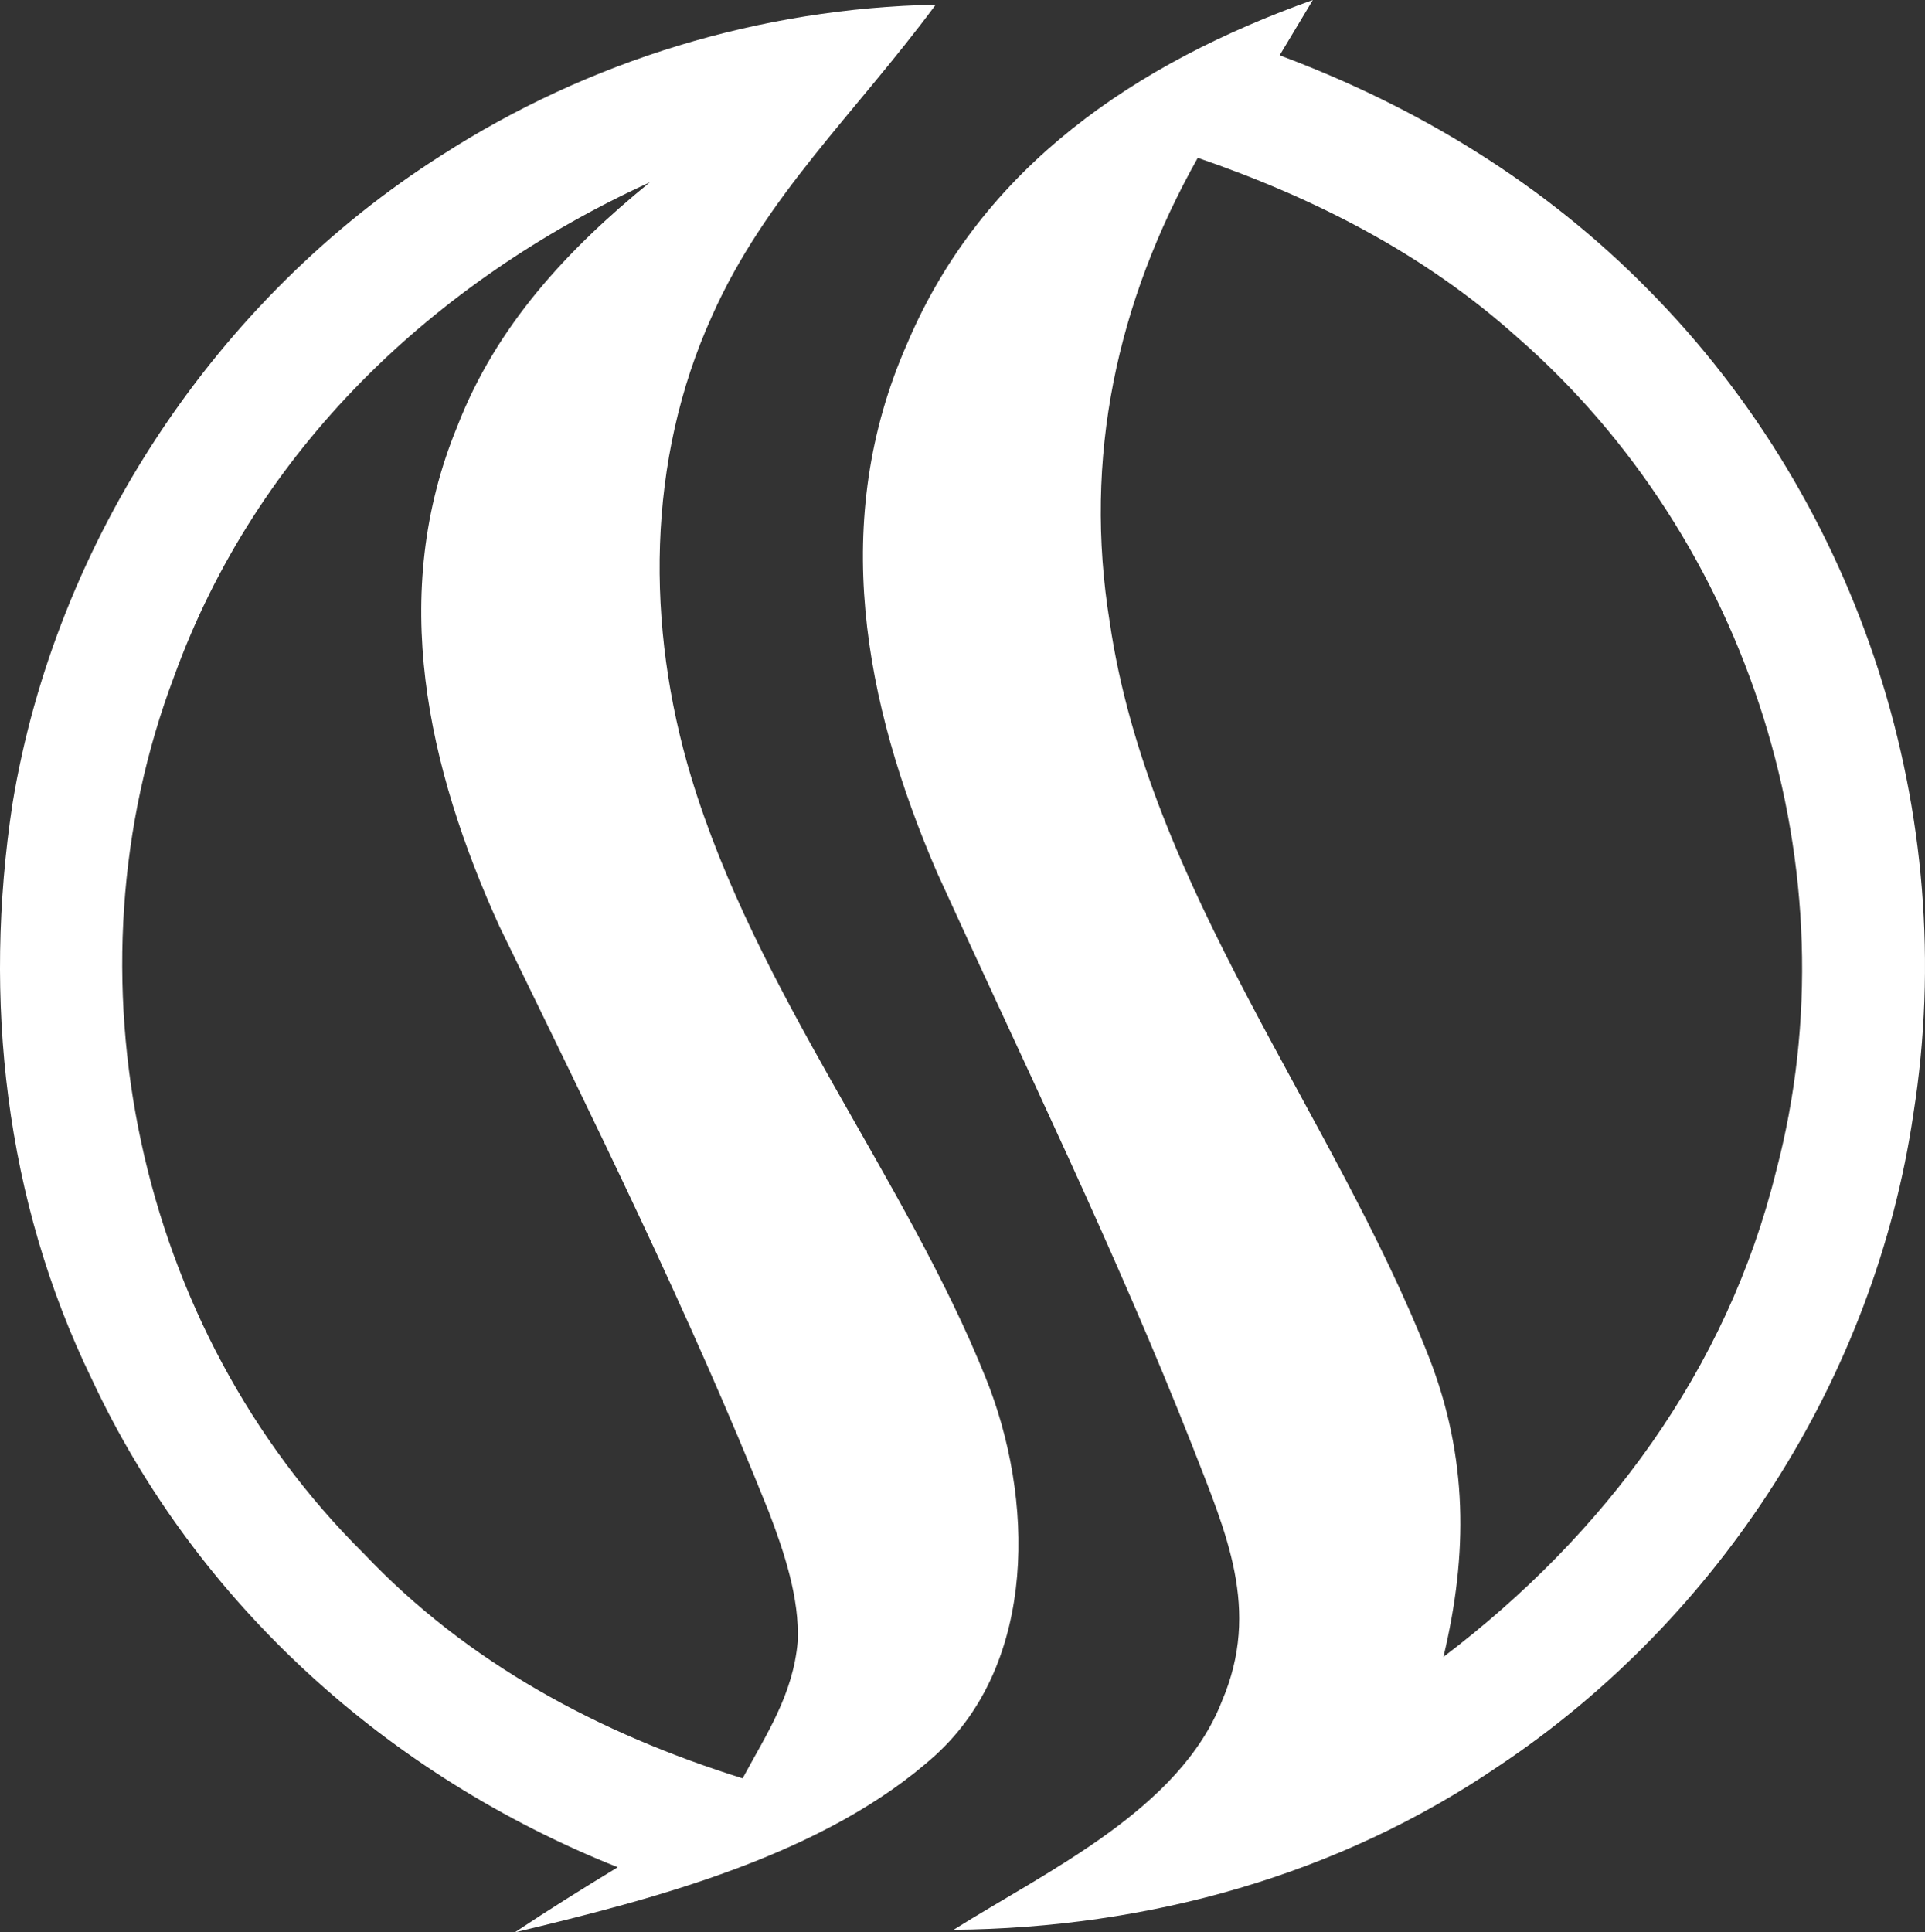
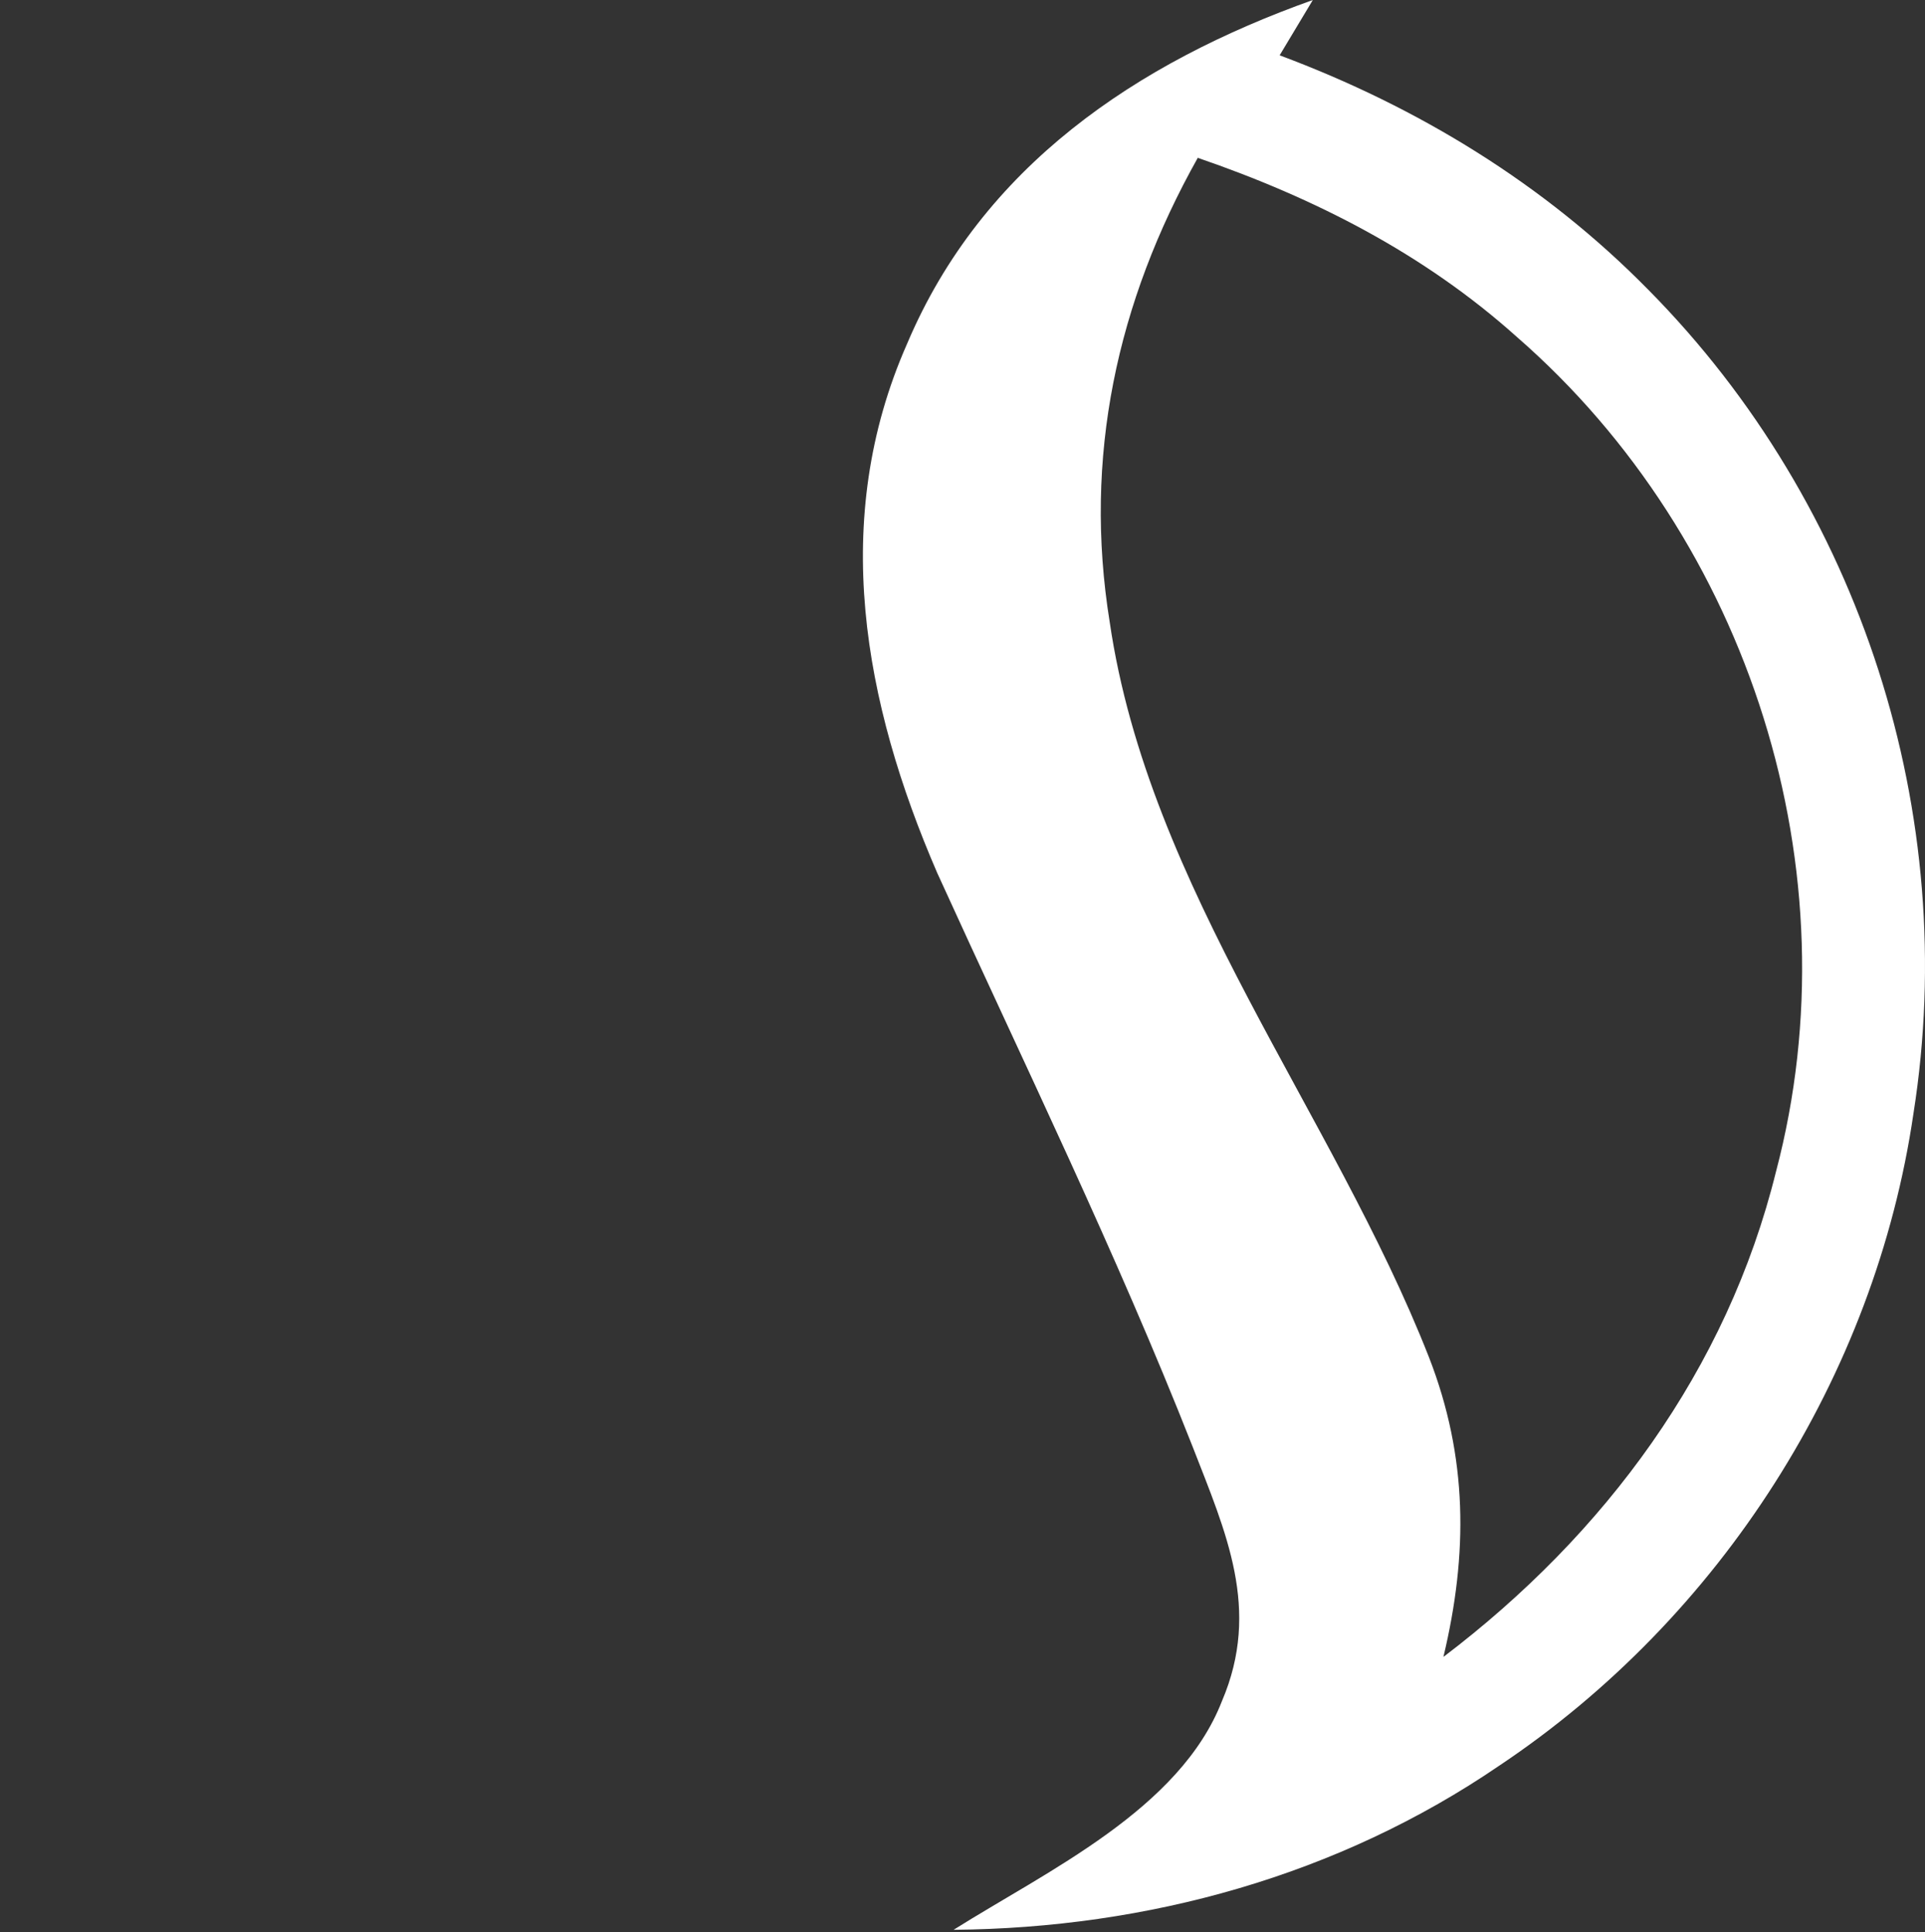
<svg xmlns="http://www.w3.org/2000/svg" id="Layer_2" viewBox="0 0 1324.98 1330">
  <rect x="0" y="0" width="1324.98" height="1330" fill="#333333" stroke="none" />
  <defs>
    <style>.cls-1{fill:#fff;}</style>
  </defs>
  <g id="Layer_1-2">
    <path class="cls-1" d="m1134.63,199.54c-71.44-72.76-158.55-125.9-253.85-161.47,7.61-12.74,15.23-25.33,22.84-38.06-121.21,43.19-227.64,114.48-279.32,236.72-53.43,121.07-29.87,246.97,20.79,364.08,59.73,131.32,122.97,260.73,175.82,394.97,22.84,58.85,47.14,111.85,20.2,174.94-28.99,74.66-120.34,116.97-184.75,157.52,133.66-1.17,264.83-37.33,375.65-113.02,152.1-101.6,258.53-267.61,285.03-448.85,32.5-205.83-36.01-418.84-182.41-566.84Zm87.84,606.66c-33.67,136.59-117.85,249.9-228.96,334.22,16.98-71,16.84-137.46-9.95-206.27-65.88-167.91-192.95-322.65-219.74-505.94-18.3-113.31,4.83-220.18,60.61-319.58,80.52,27.67,155.76,66.02,219.45,123.12,160.6,139.81,233.06,367.89,178.6,574.45Z" />
-     <path class="cls-1" d="m678.46,948.35c-55.19-137.61-157.67-264.39-202.76-413.57-31.18-103.5-30.74-217.84,14.35-317.24,36.45-82.13,98.38-139.22,154.01-214.32-120.34,2.34-238.77,38.36-339.93,103.5C148.95,205.1,38.28,372.14,8.56,553.37c-20.35,134.39-5.27,272.59,54.46,395.56,72.17,154.74,204.07,273.32,362.18,336.27-23.86,14.49-47.58,29.28-70.86,44.8,97.5-23.28,214.03-53.58,289.86-122.24,70.12-64.27,67.49-177.28,34.26-259.41Zm-167.33,275.66c-98.67-30.89-189.29-79.2-260.88-154.89C93.91,914.38,41.94,670.93,119.97,465.24c56.51-155.76,178.31-271.56,327.34-339.78-56.95,46.41-105.7,98.67-132.63,168.21-47.43,115.07-20.5,234.82,28.99,343.74,64.85,133.51,130.44,265.41,185.63,403.47,10.54,27.67,21.08,59.29,19.76,89.01-3.22,36.31-21.08,62.95-37.92,94.13Z" />
  </g>
</svg>